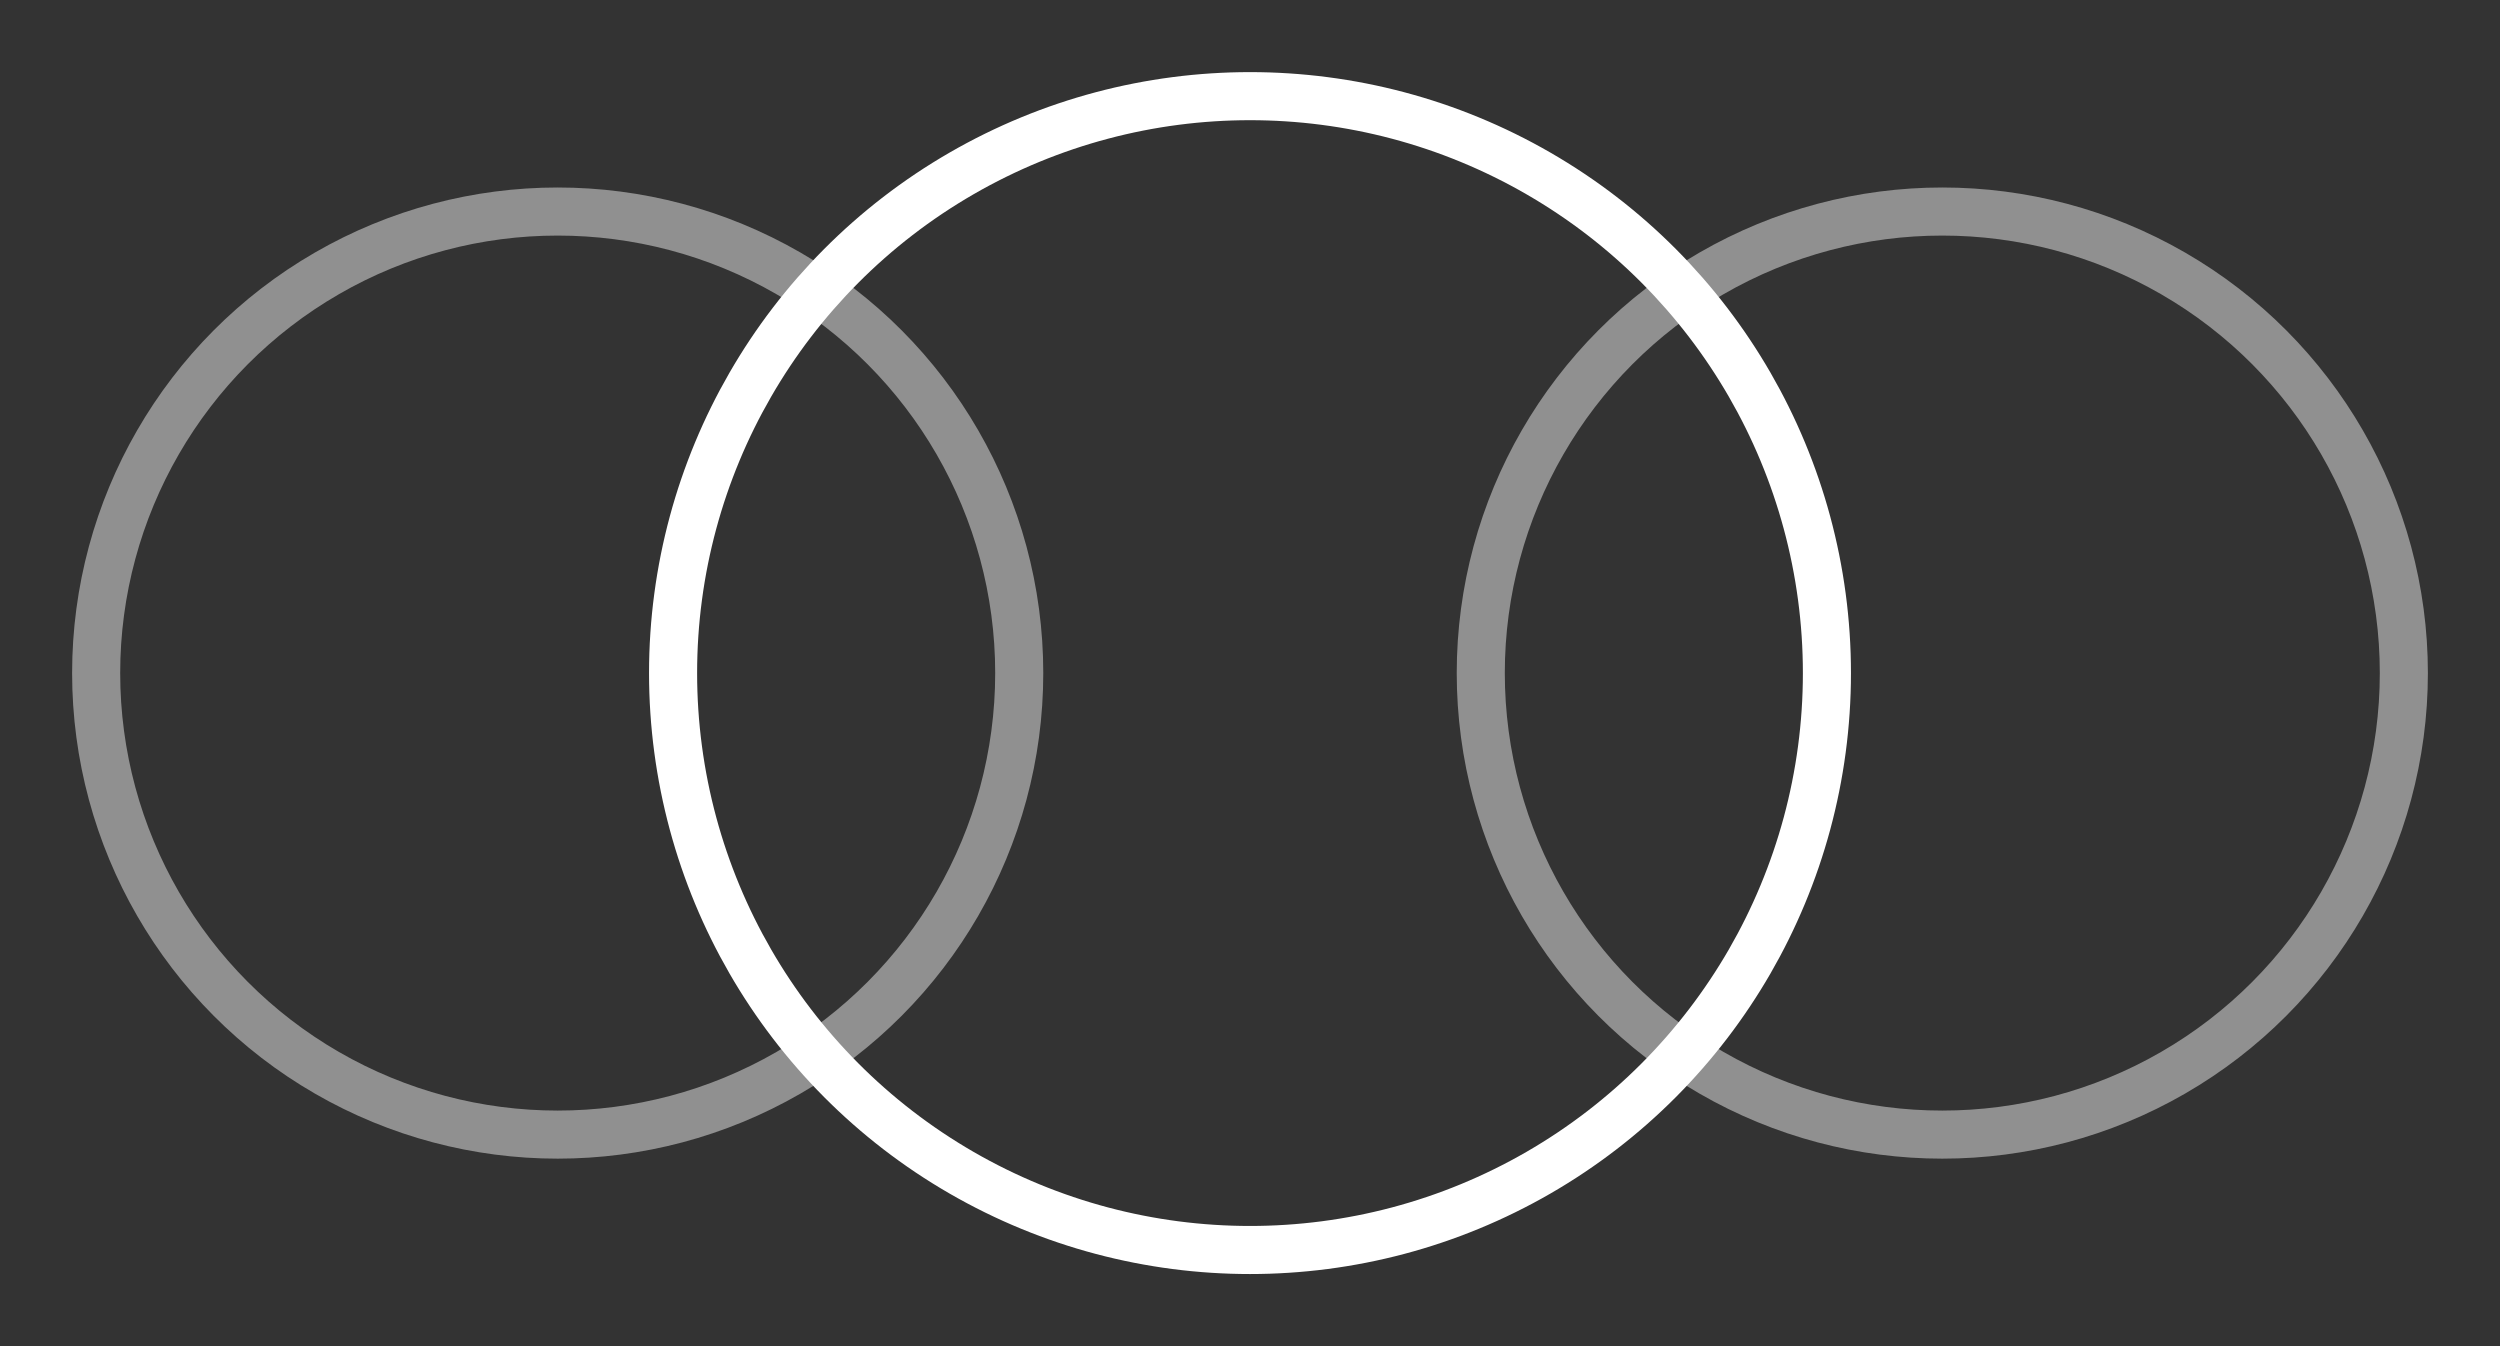
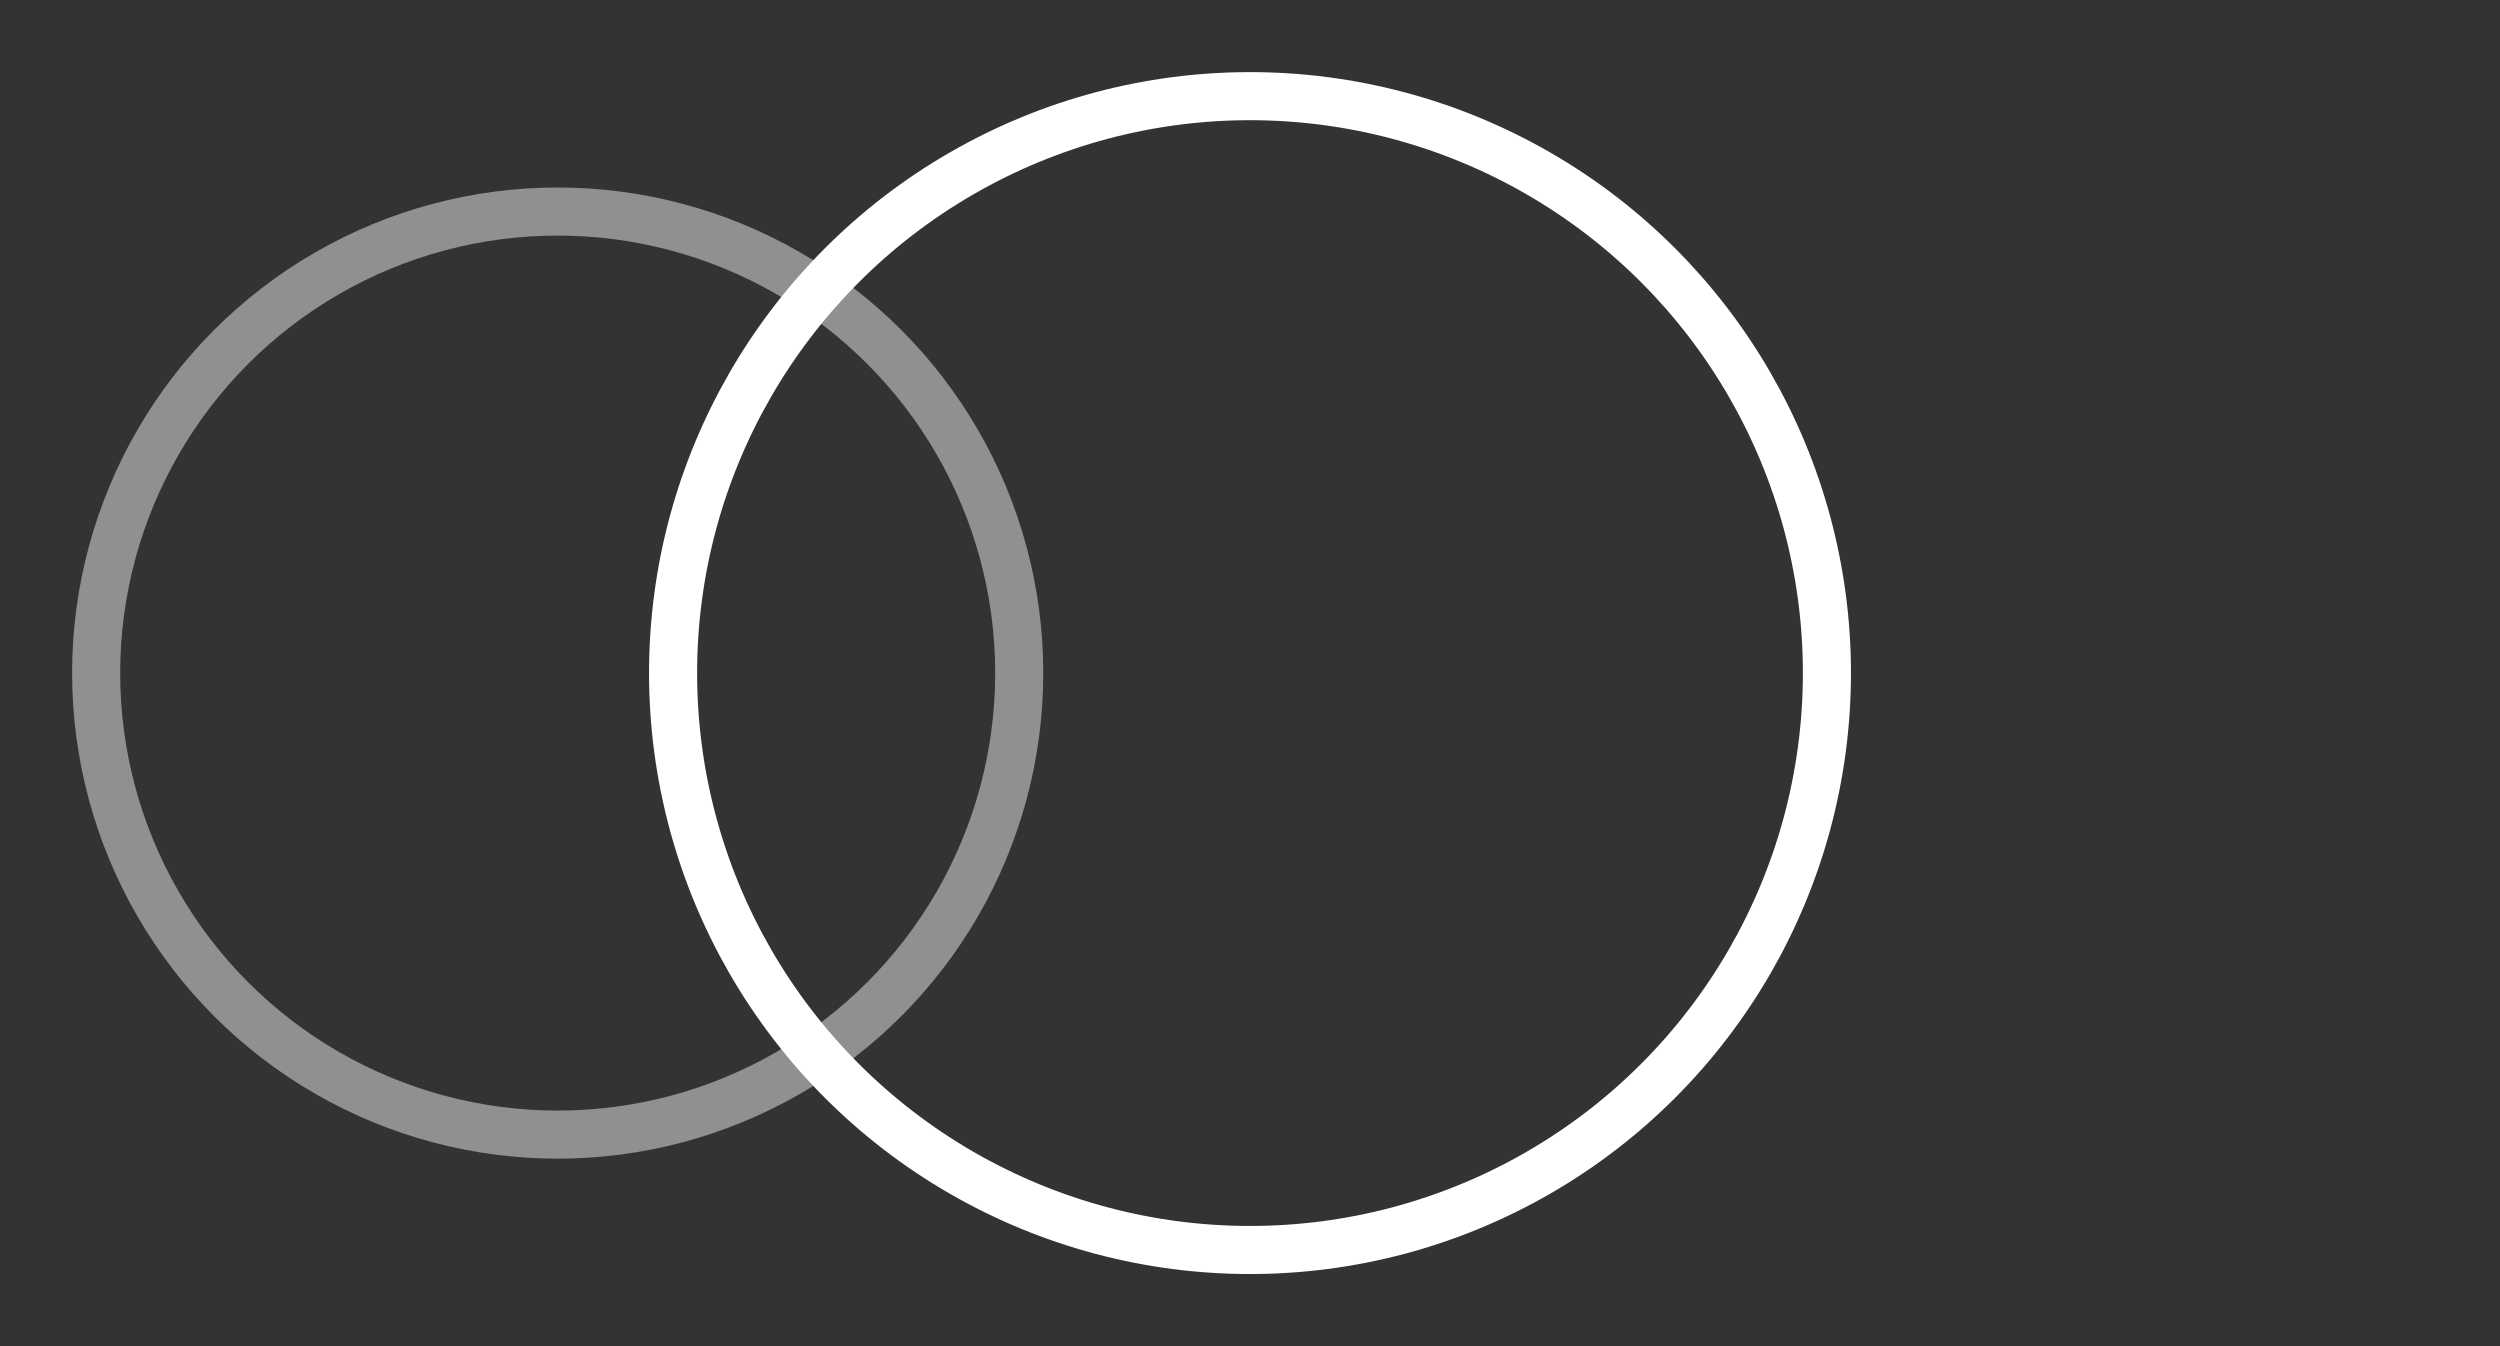
<svg xmlns="http://www.w3.org/2000/svg" width="26" height="14">
  <rect width="100%" height="100%" fill="#333333" stroke="none" />
  <title>9FF21E5C-3AB6-4163-9E57-EA8BE55088AD</title>
  <g transform="translate(1 1)" stroke="#FFF" stroke-width=".5" fill="none" fill-rule="evenodd">
    <circle cx="12" cy="6" r="6" />
    <circle opacity=".456" cx="4.8" cy="6" r="4.8" />
-     <circle opacity=".456" cx="19.2" cy="6" r="4.8" />
  </g>
</svg>